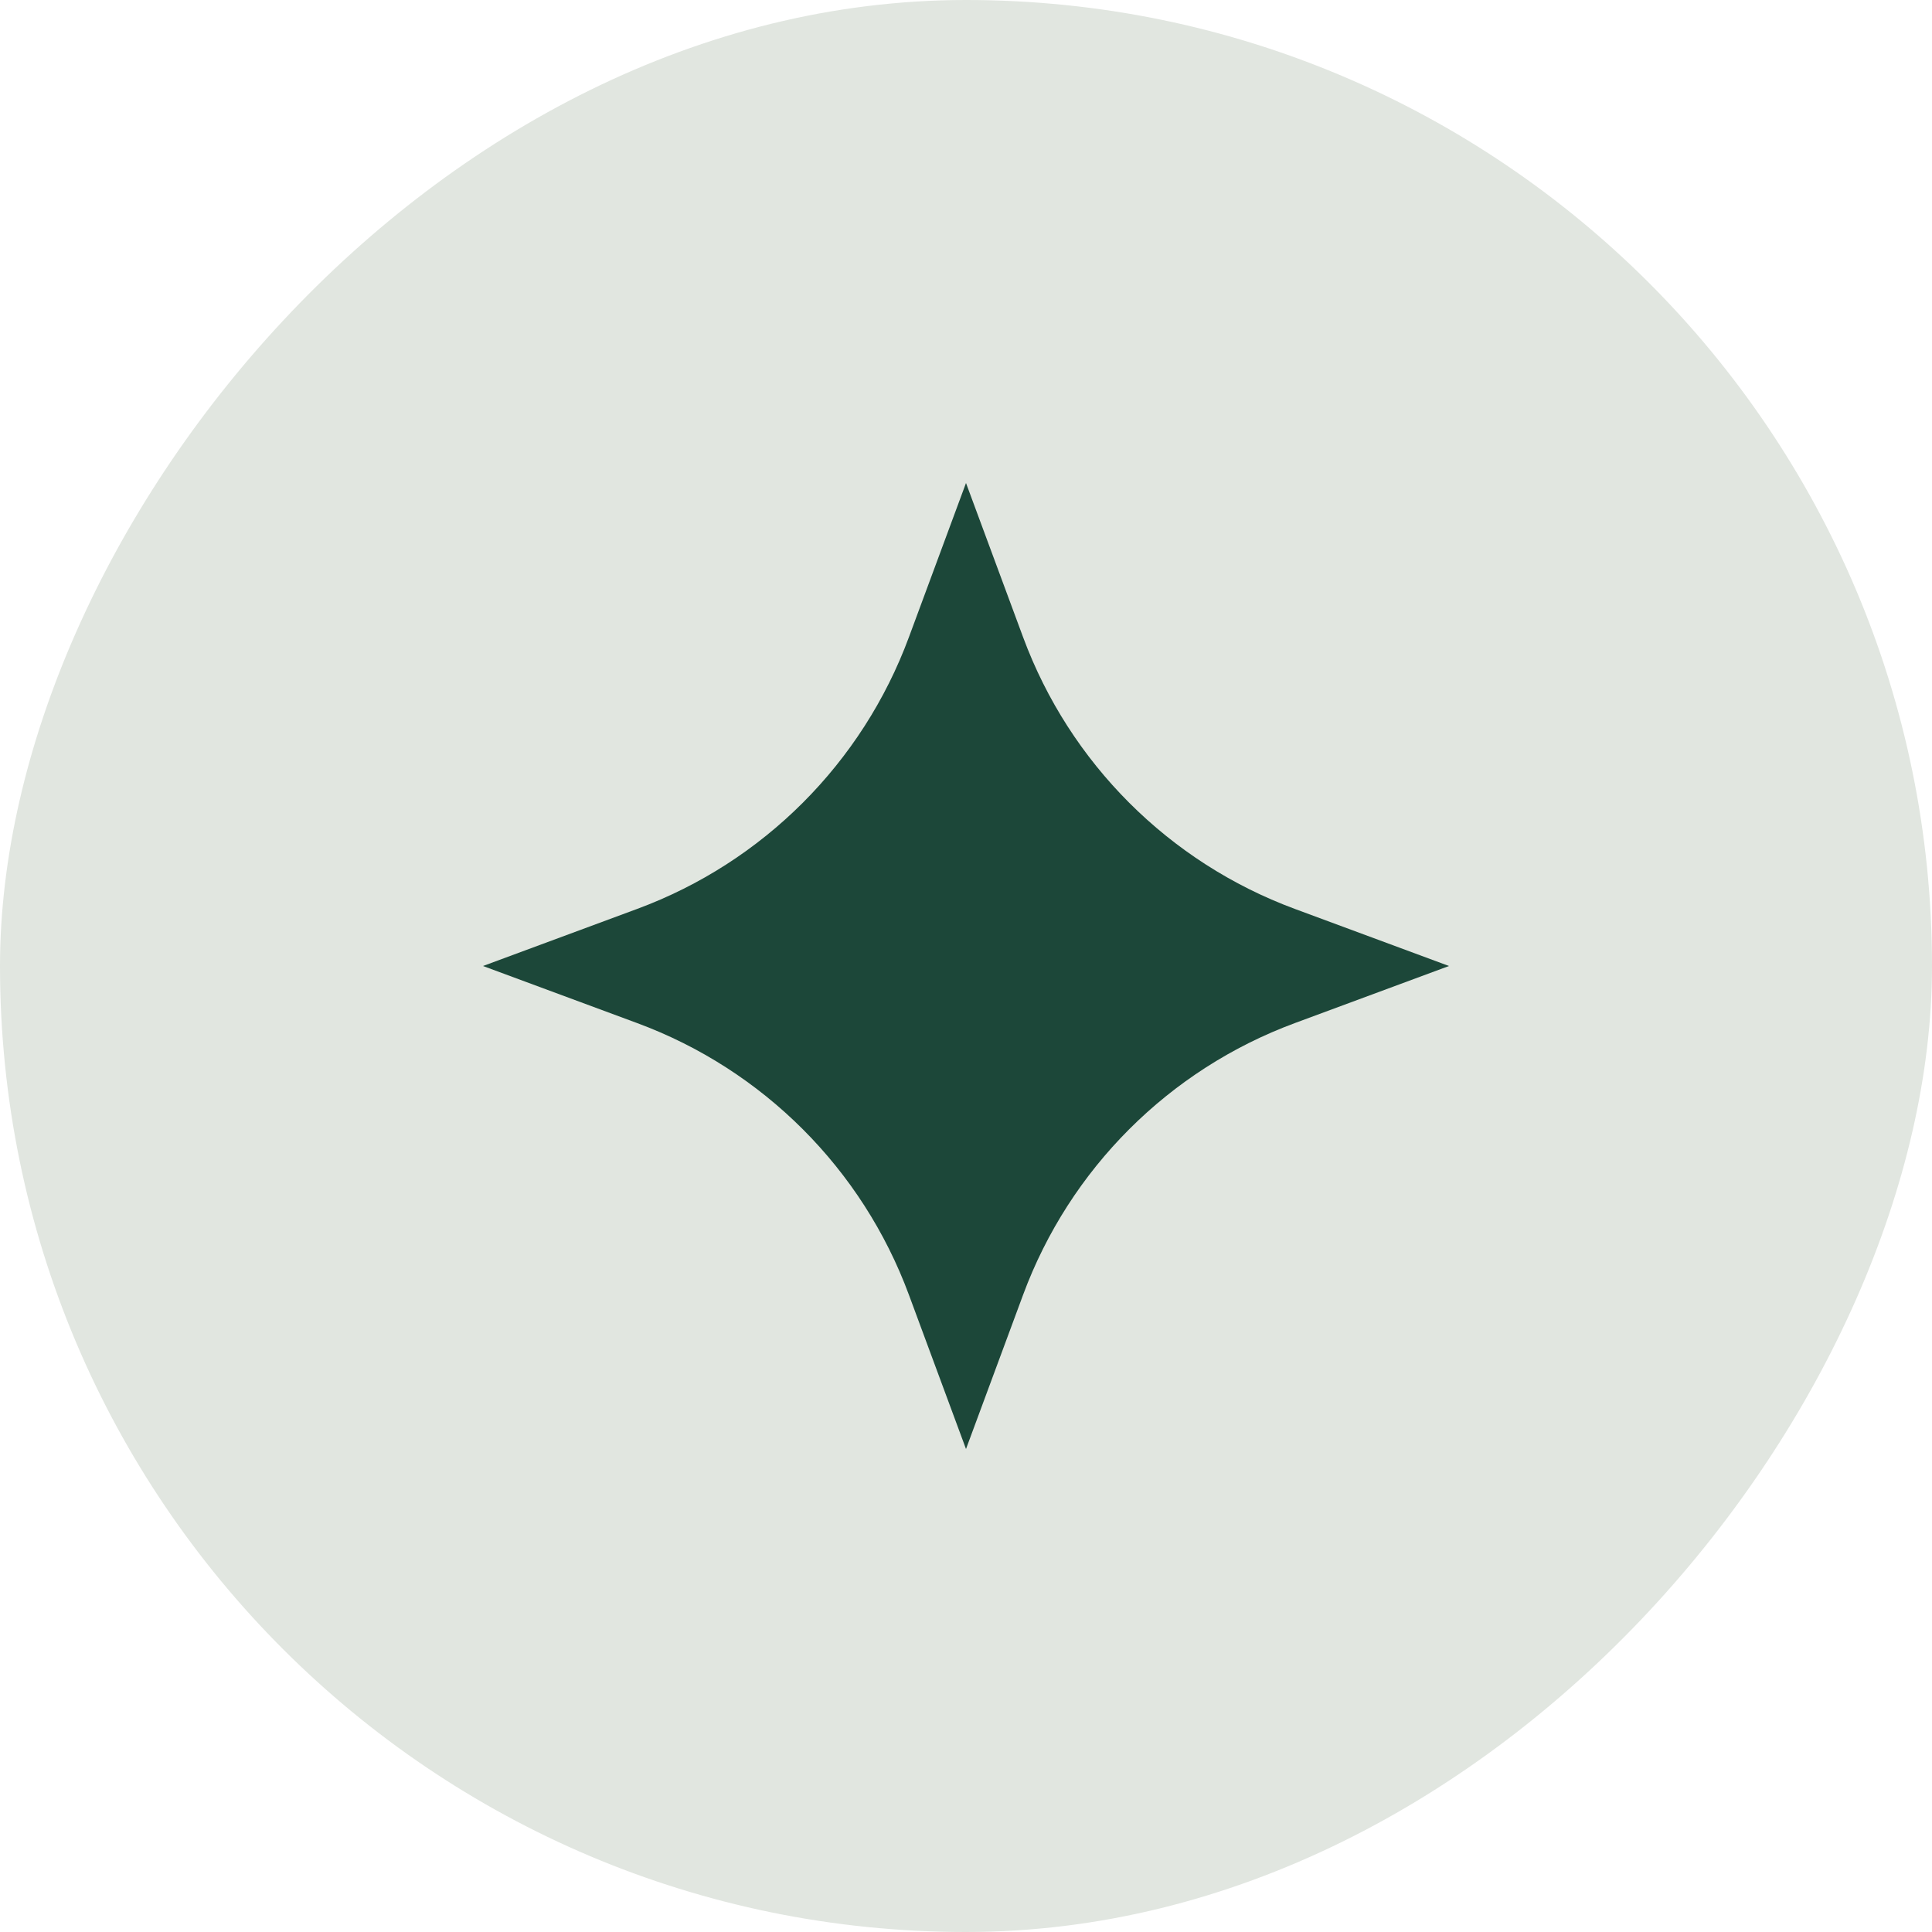
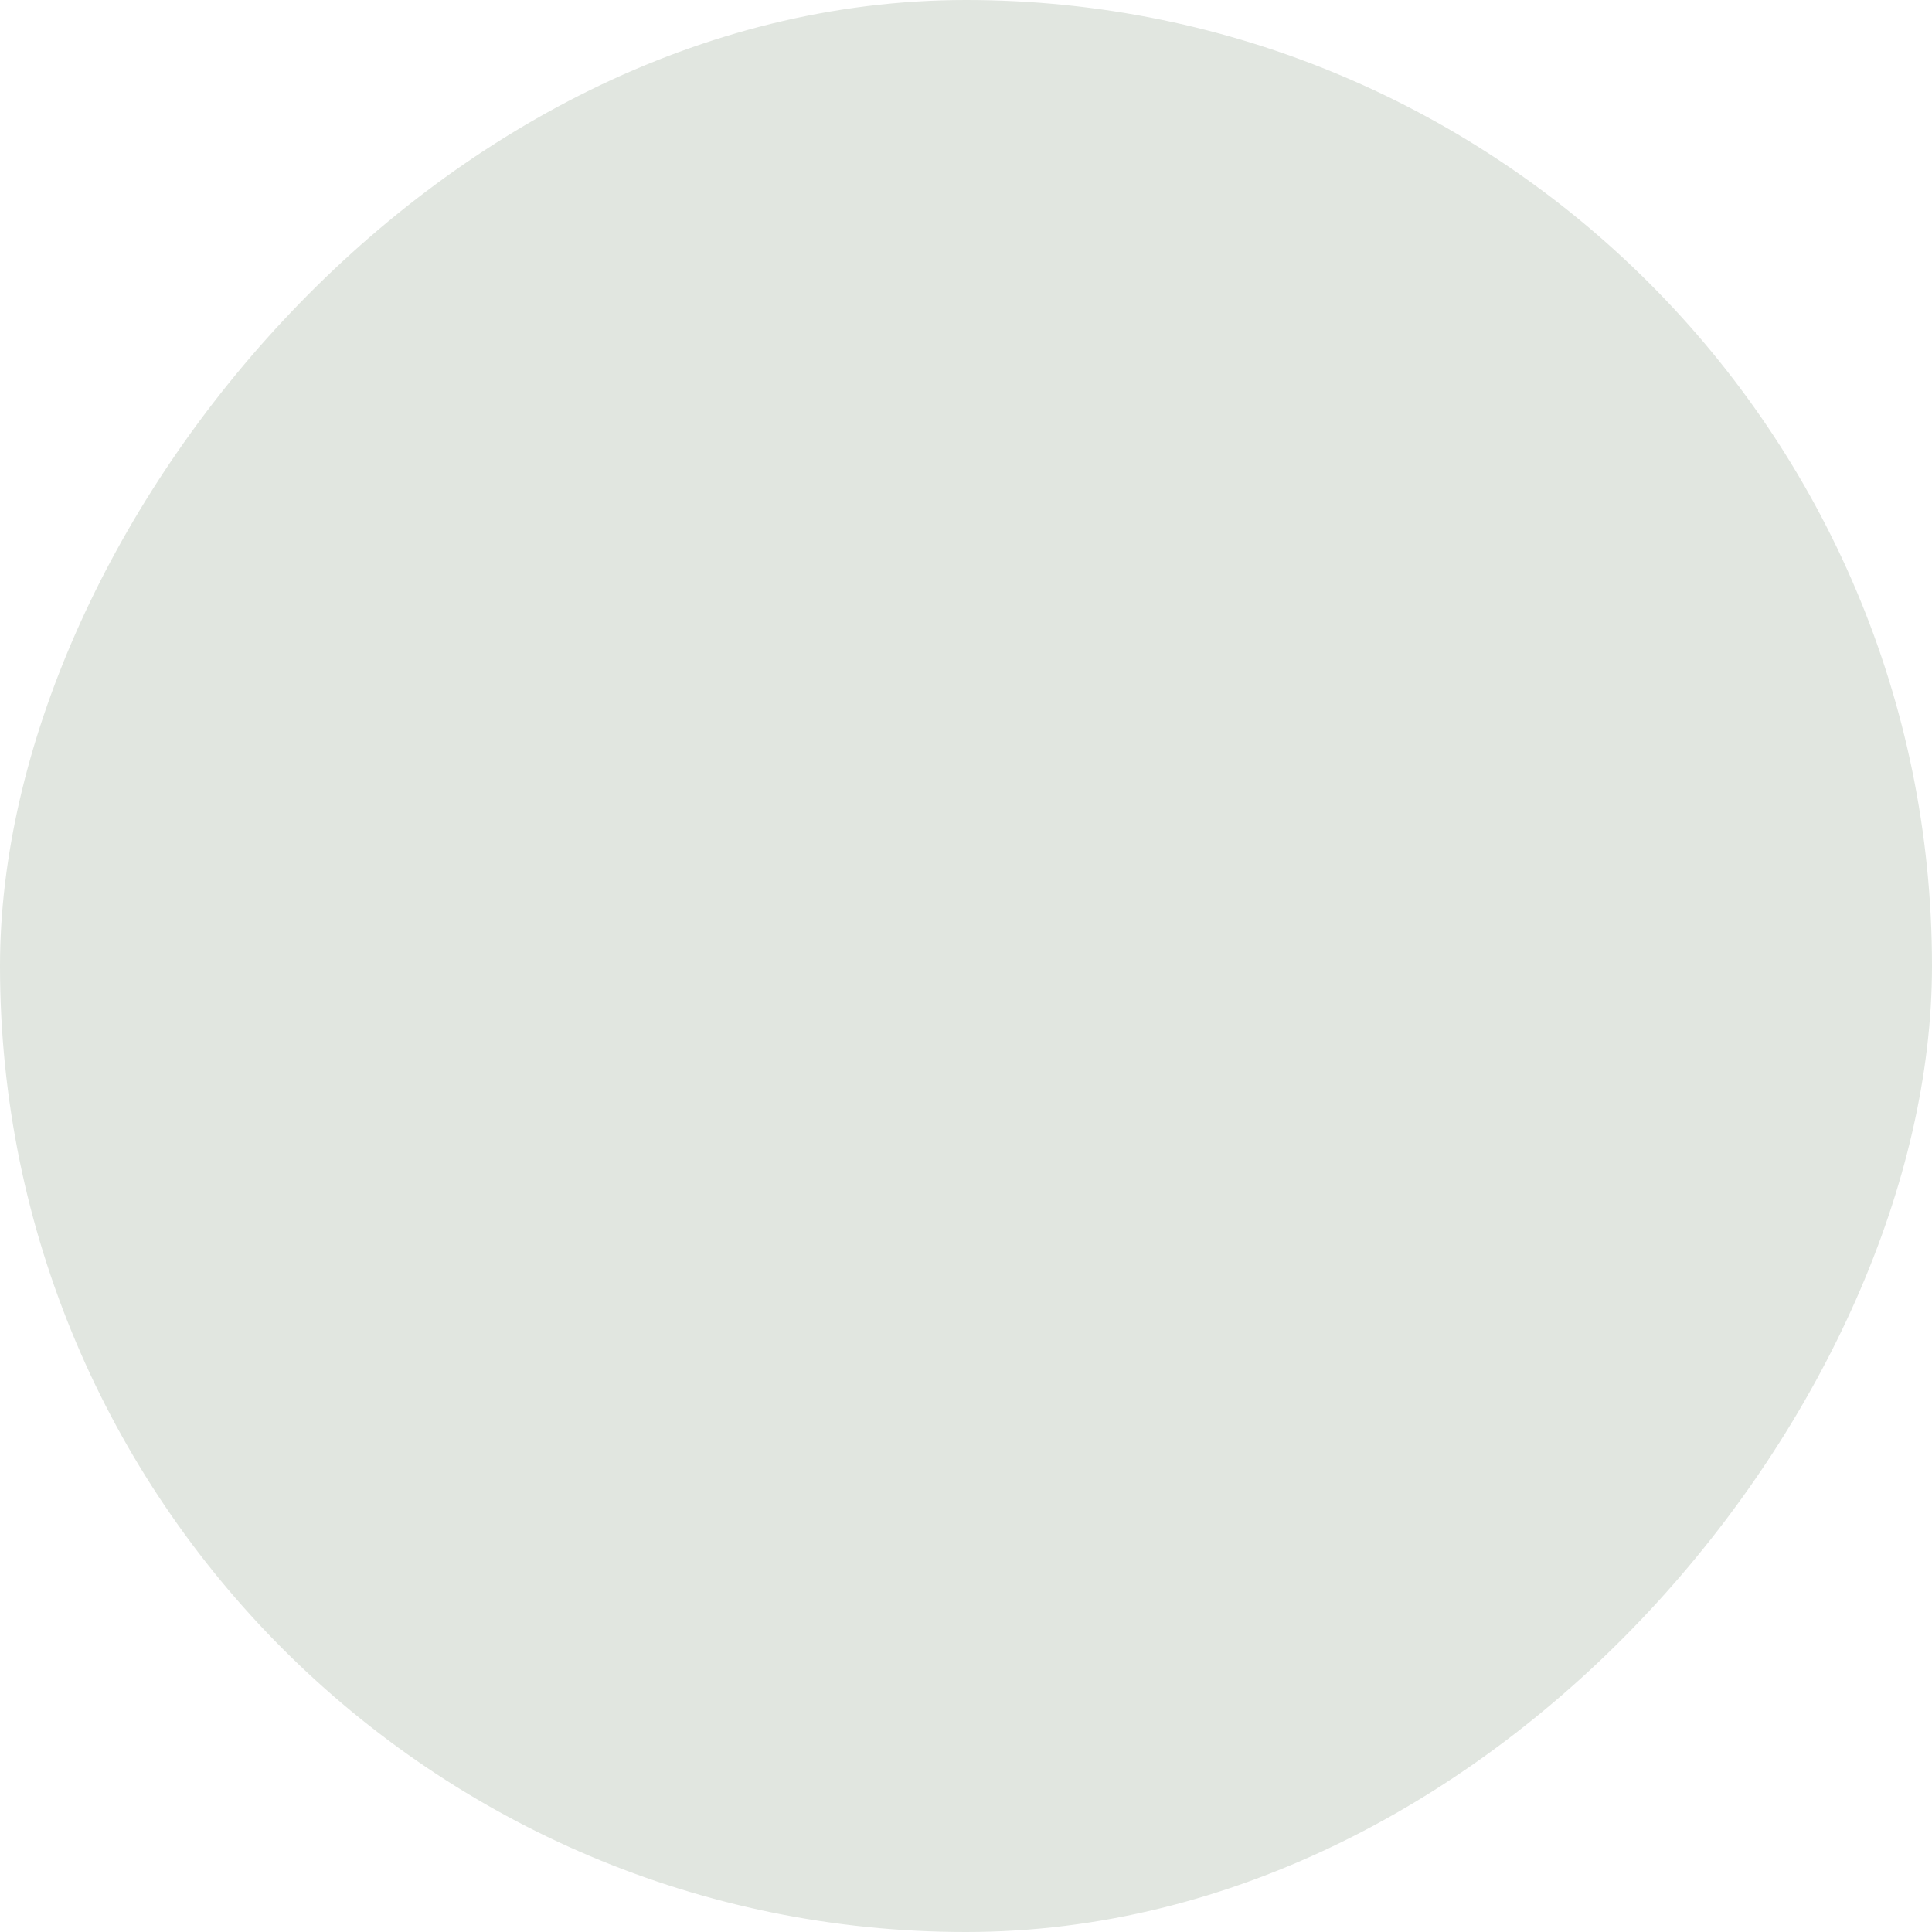
<svg xmlns="http://www.w3.org/2000/svg" width="20" height="20" viewBox="0 0 20 20" fill="none">
  <rect width="20" height="20" rx="10" transform="matrix(-1 0 0 1 20 0)" fill="#E1E6E0" />
-   <path d="M10 5L10.591 6.596C11.073 7.899 12.101 8.927 13.404 9.409L15 10L13.404 10.591C12.101 11.073 11.073 12.101 10.591 13.404L10 15L9.409 13.404C8.927 12.101 7.899 11.073 6.596 10.591L5 10L6.596 9.409C7.899 8.927 8.927 7.899 9.409 6.596L10 5Z" fill="#1C4739" />
</svg>